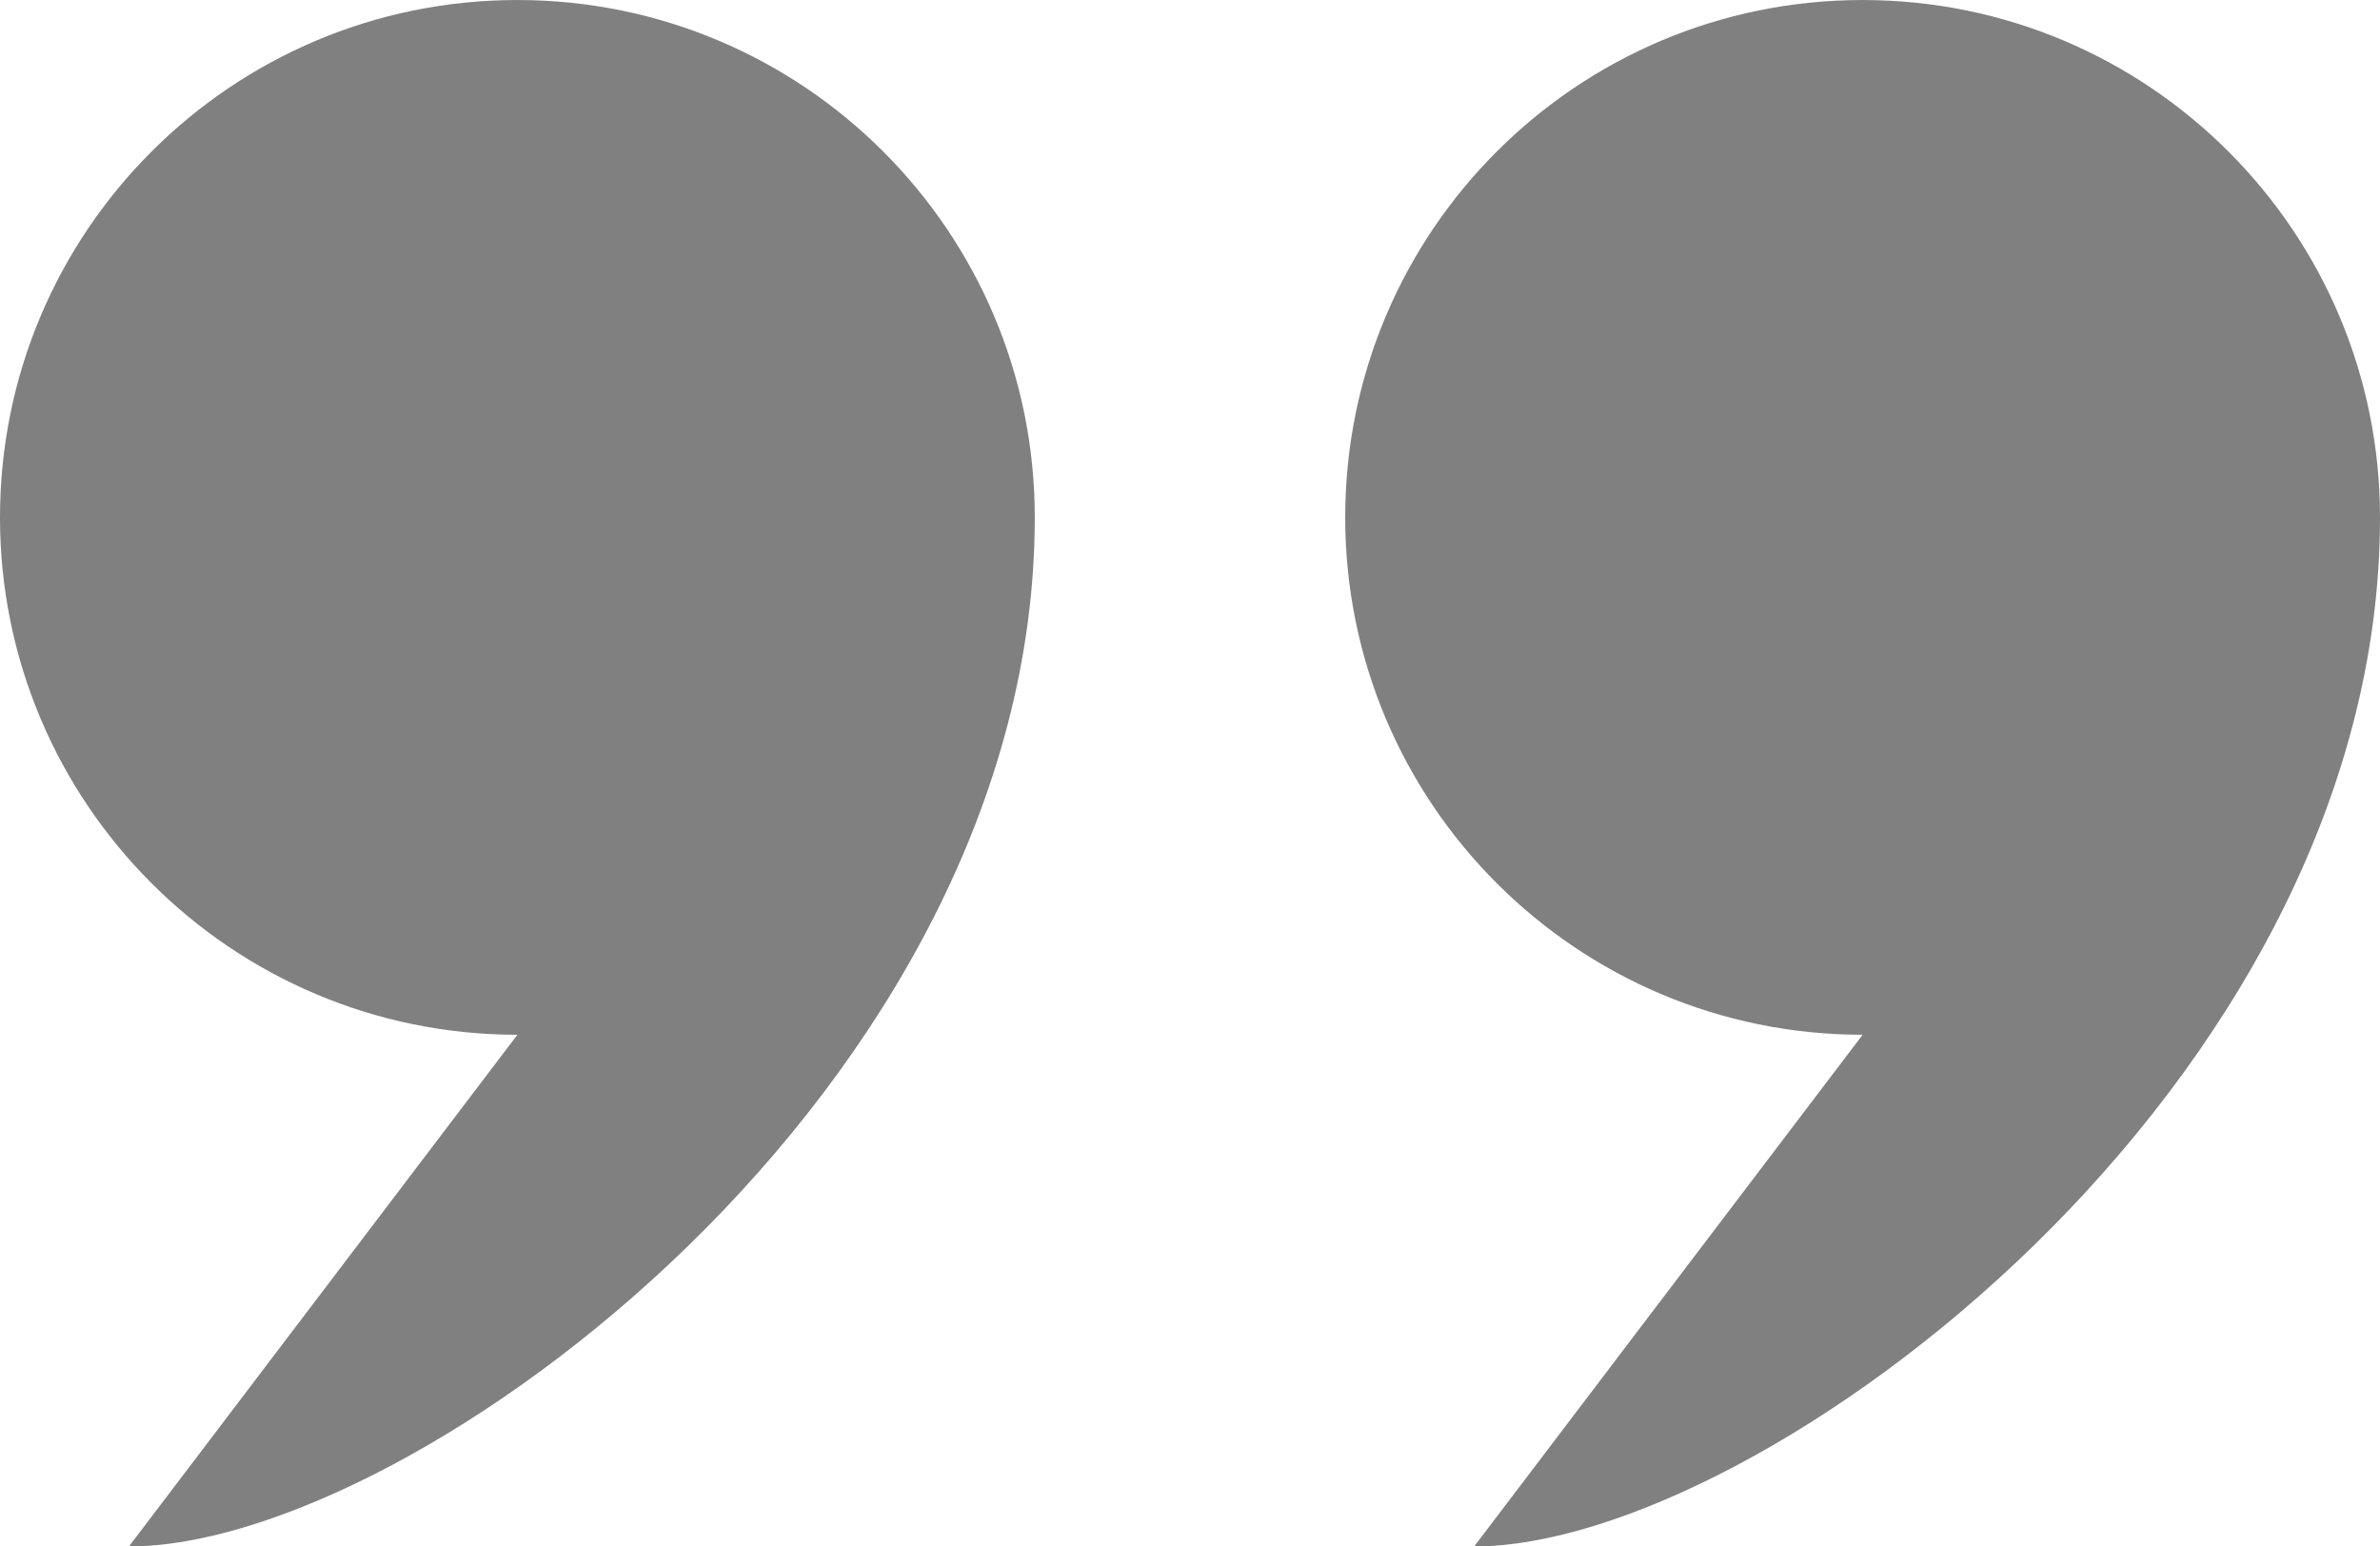
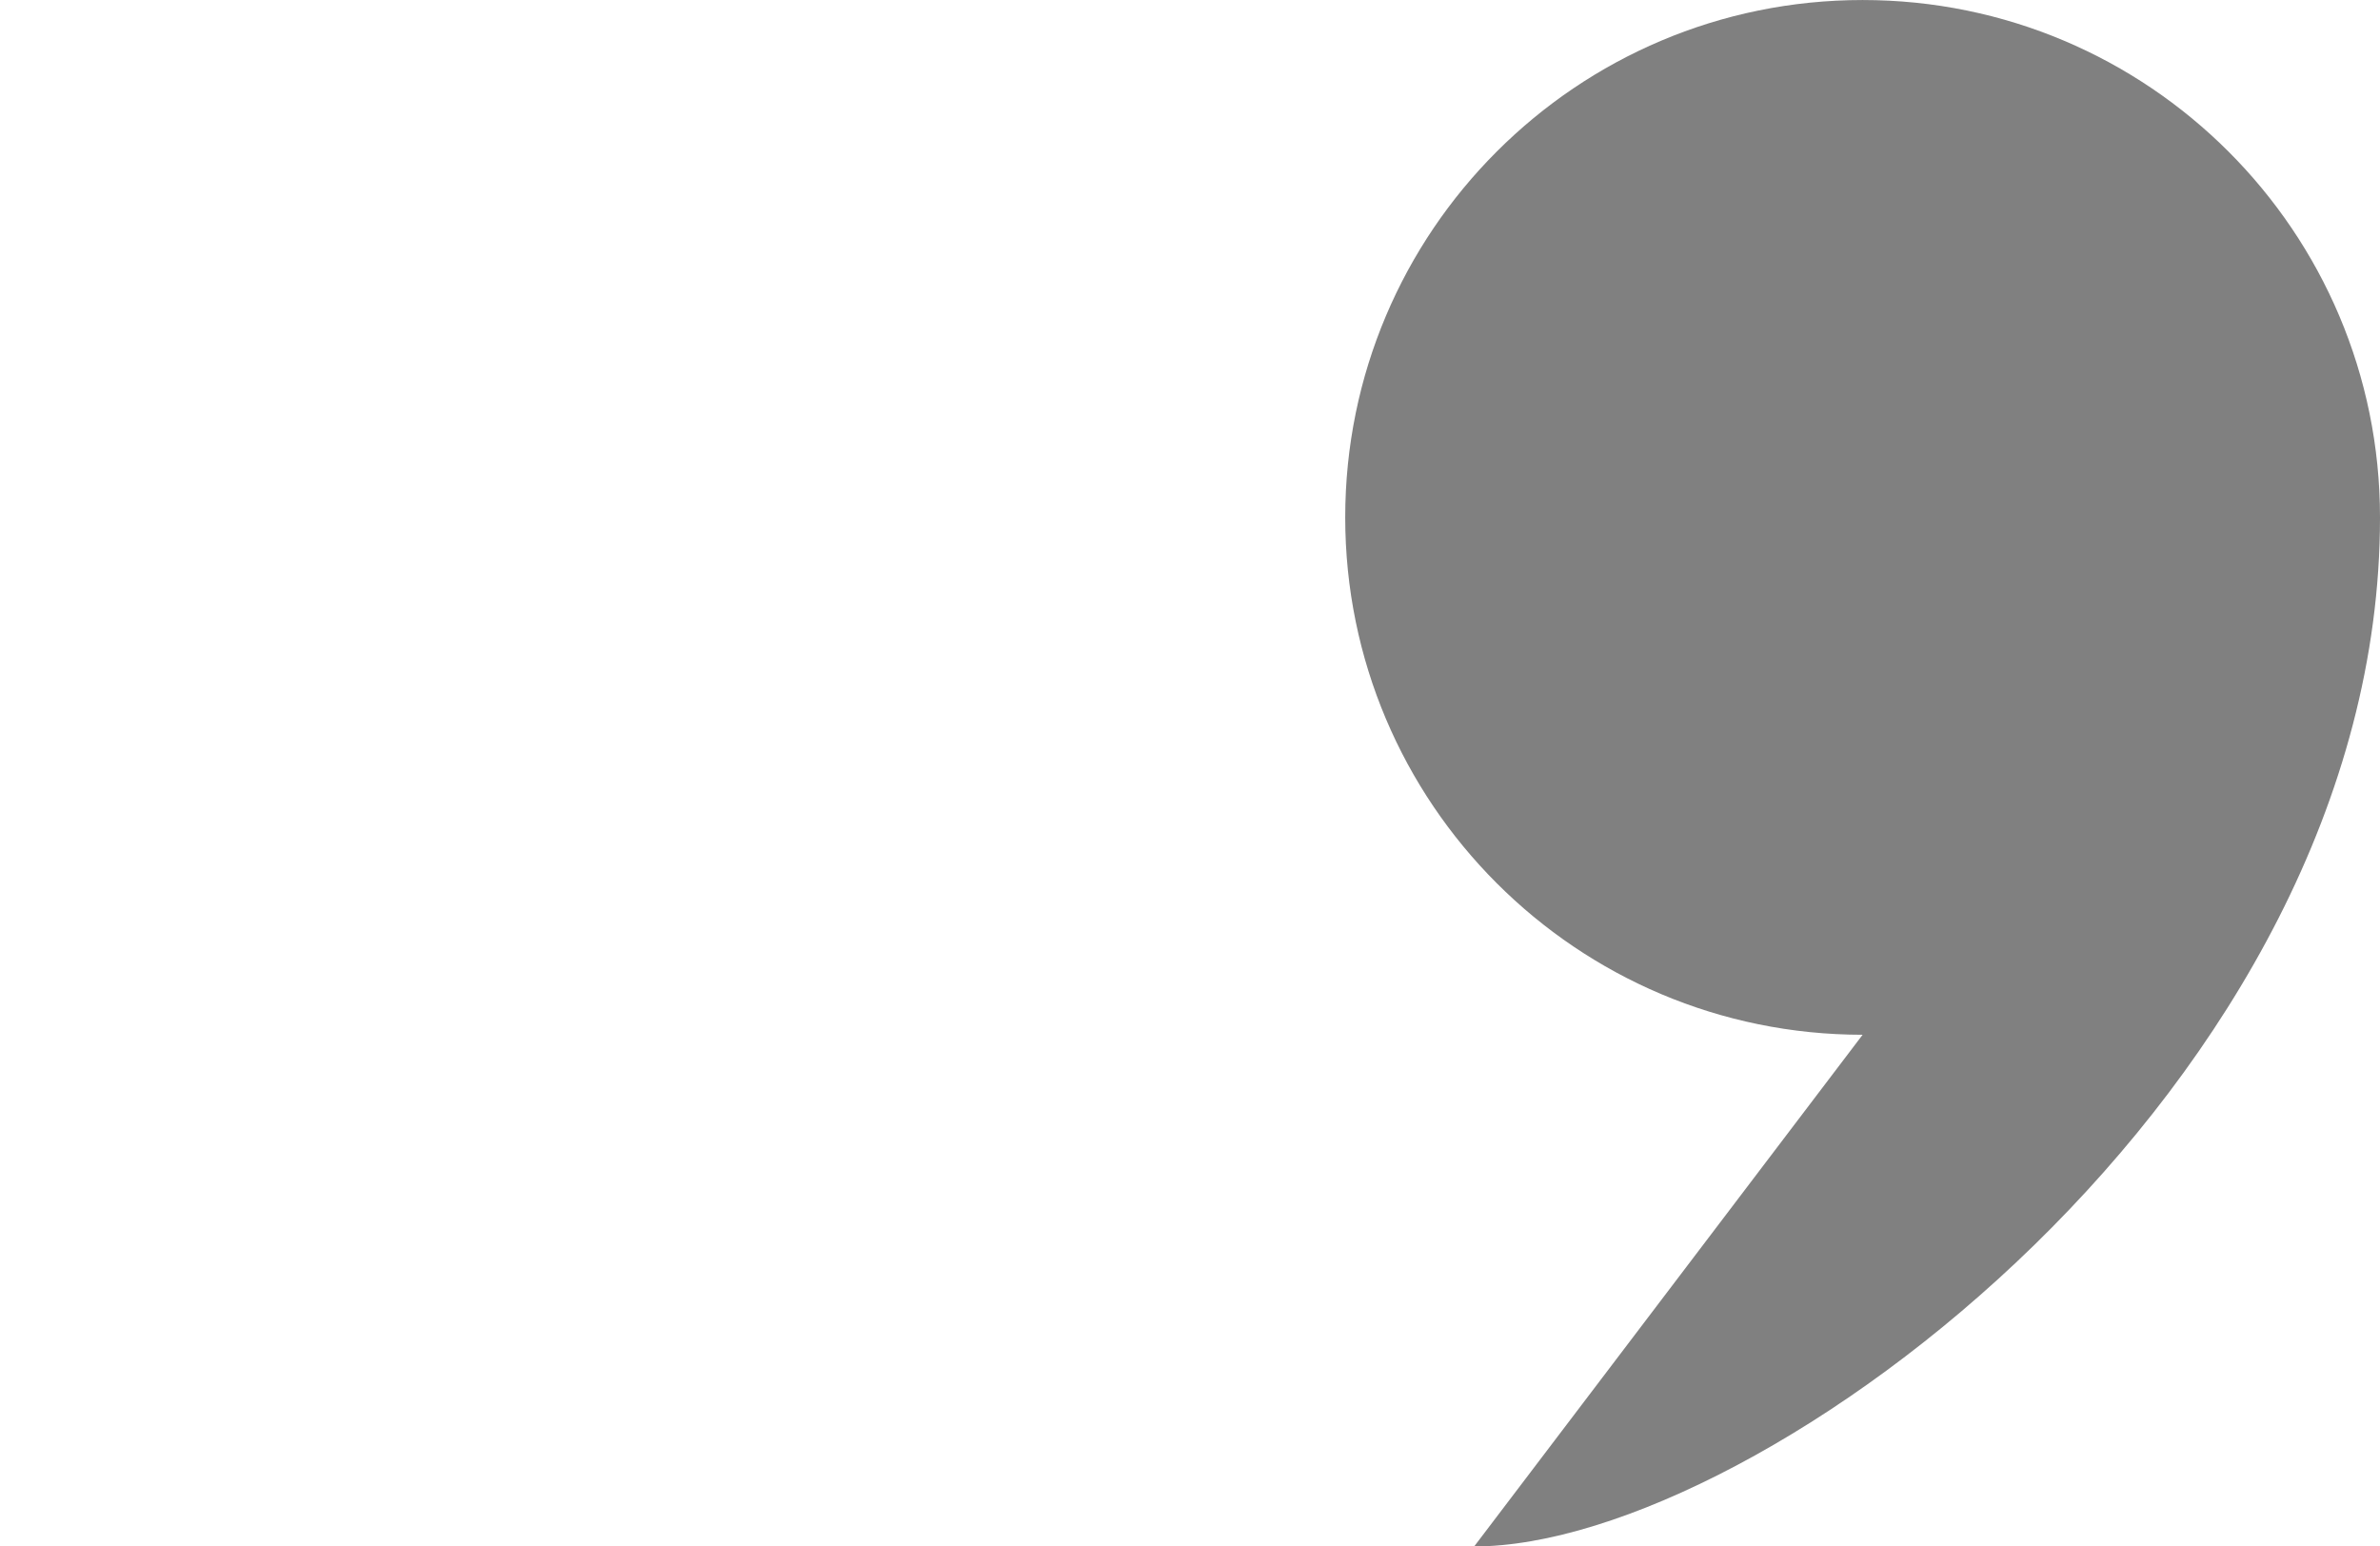
<svg xmlns="http://www.w3.org/2000/svg" height="649.8" preserveAspectRatio="xMidYMid meet" version="1.0" viewBox="0.0 175.1 1000.0 649.8" width="1000.0" zoomAndPan="magnify">
  <g fill="#808080" id="change1_1">
-     <path d="M 217.391 175.109 C 97.328 175.109 0 272.434 0 392.5 C 0 512.566 97.328 609.891 217.391 609.891 L 54.18 824.891 C 174.242 824.891 434.781 631.305 434.781 392.5 C 434.781 272.434 337.457 175.109 217.391 175.109" fill="inherit" />
    <path d="M 782.609 175.109 C 662.543 175.109 565.219 272.434 565.219 392.5 C 565.219 512.566 662.543 609.891 782.609 609.891 L 619.395 824.891 C 739.461 824.891 1000 631.305 1000 392.5 C 1000 272.434 902.676 175.109 782.609 175.109" fill="inherit" />
  </g>
</svg>